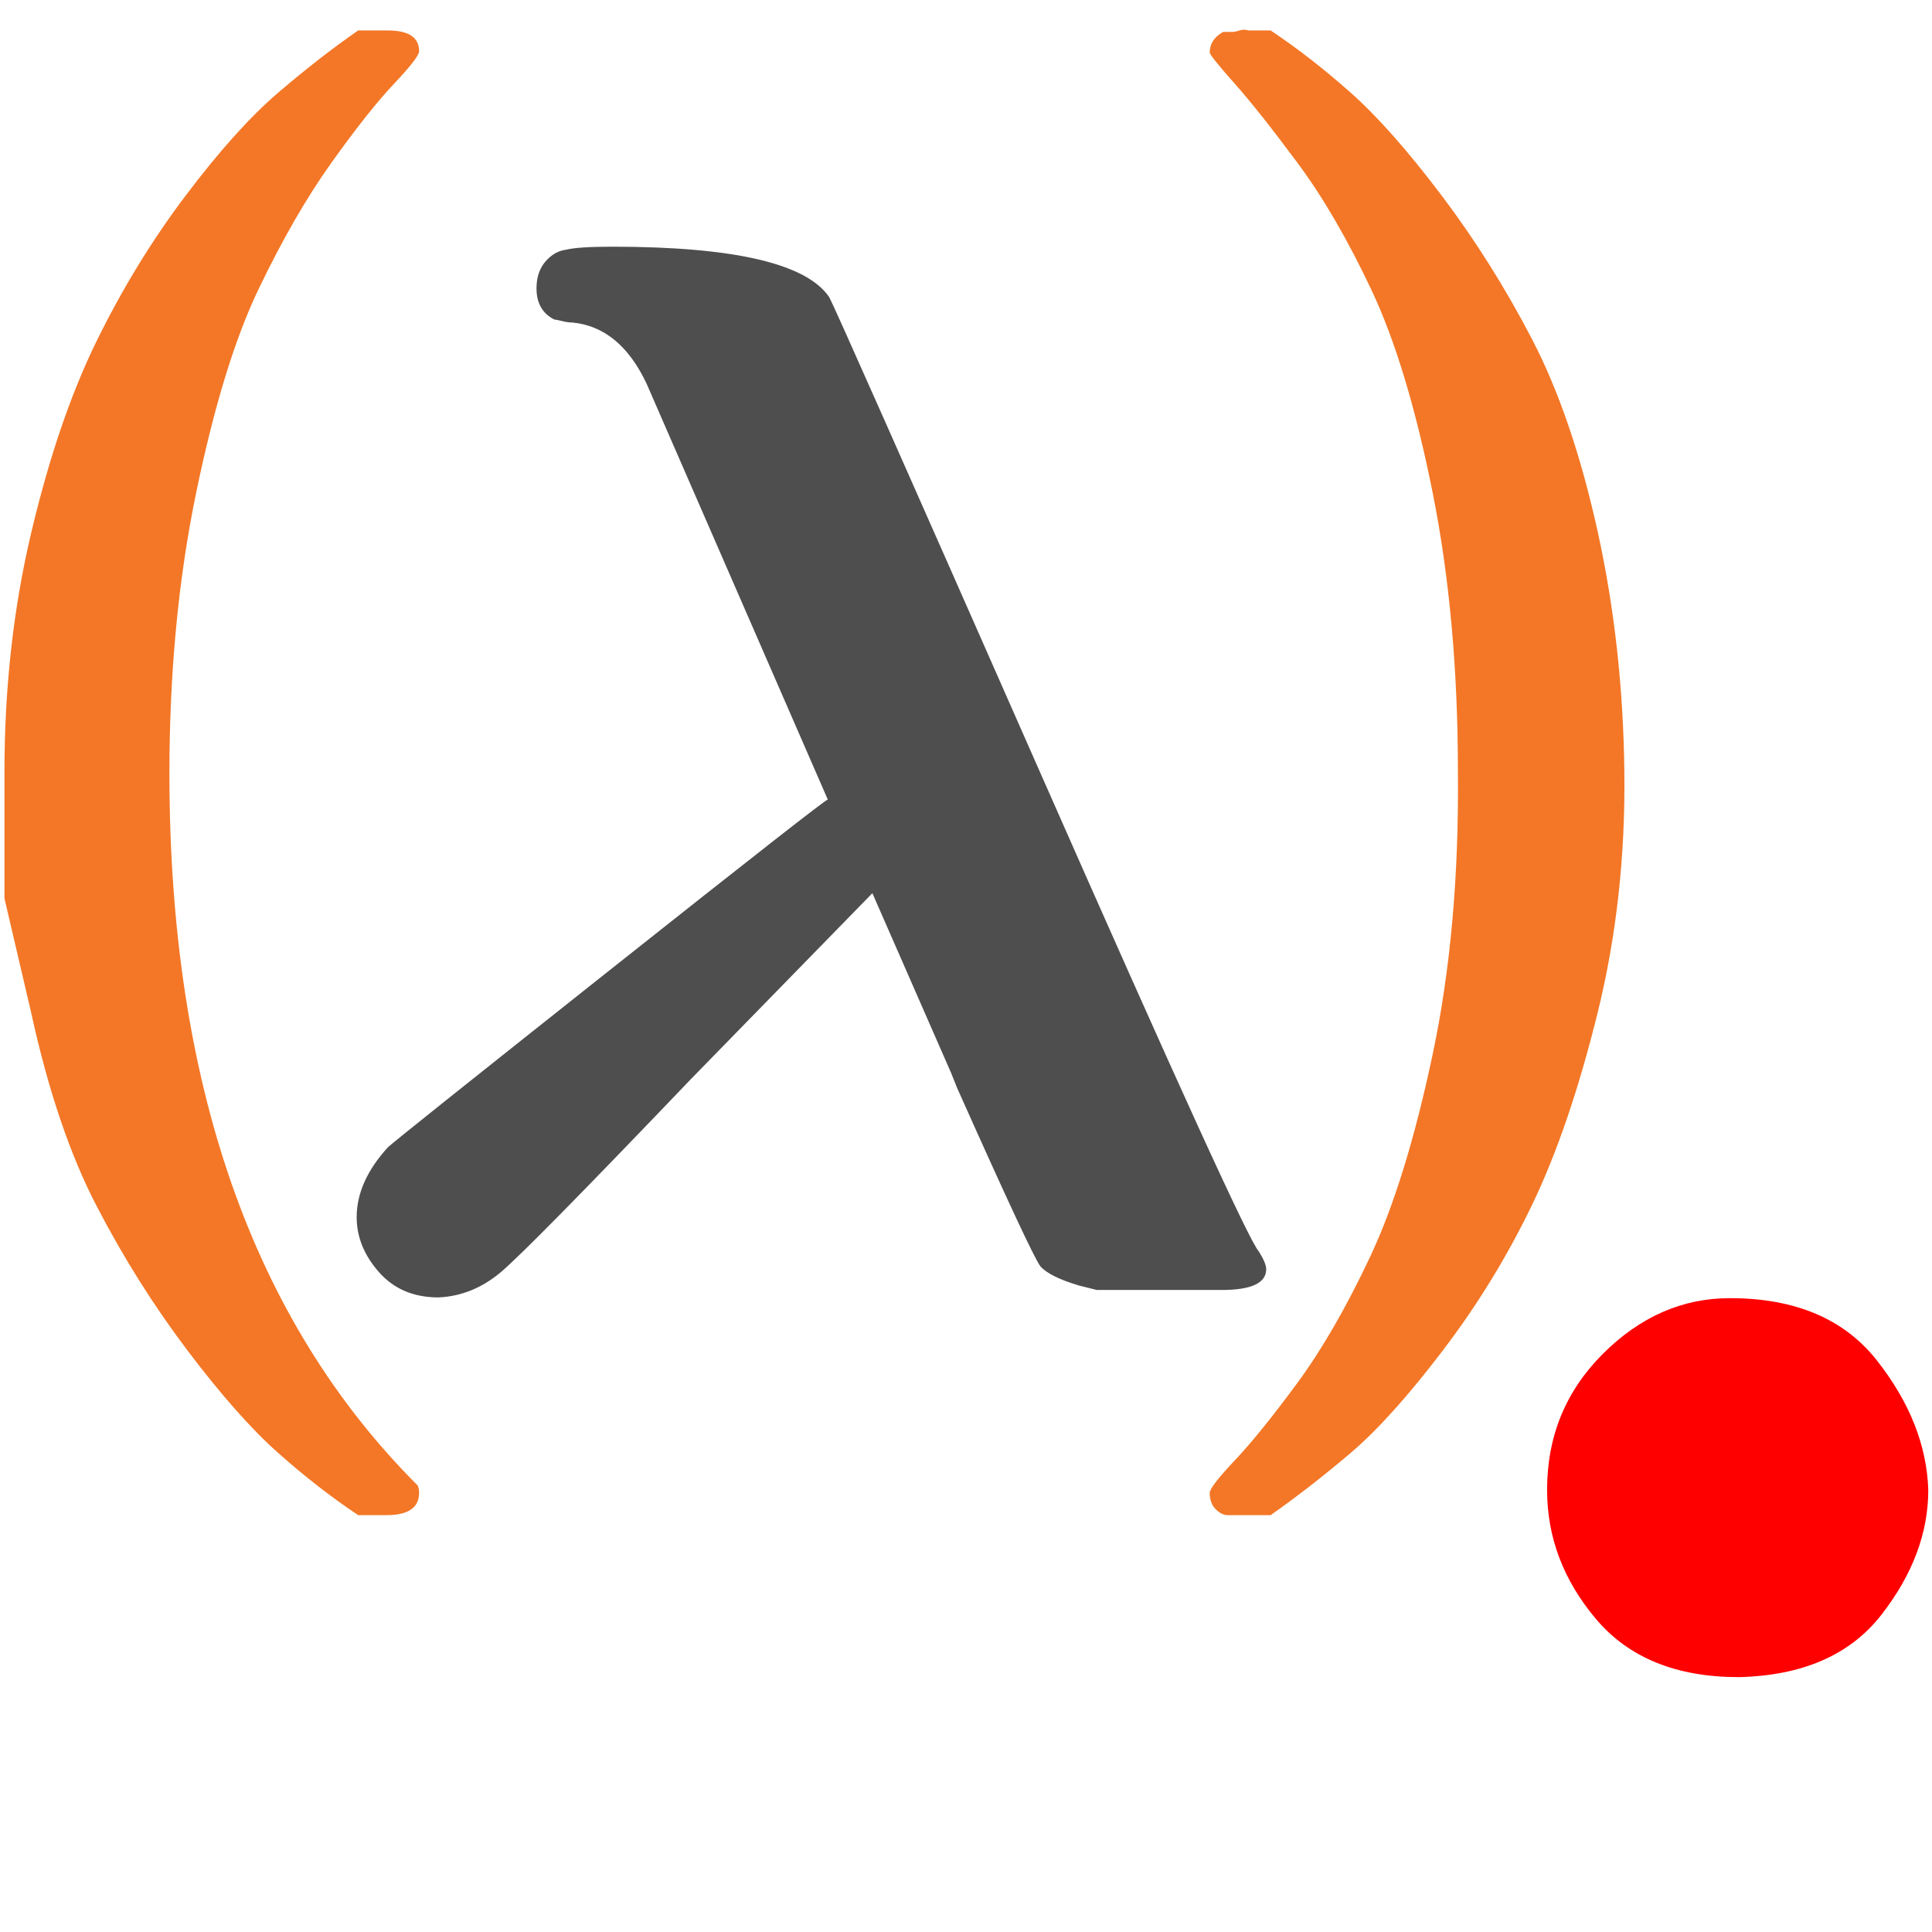
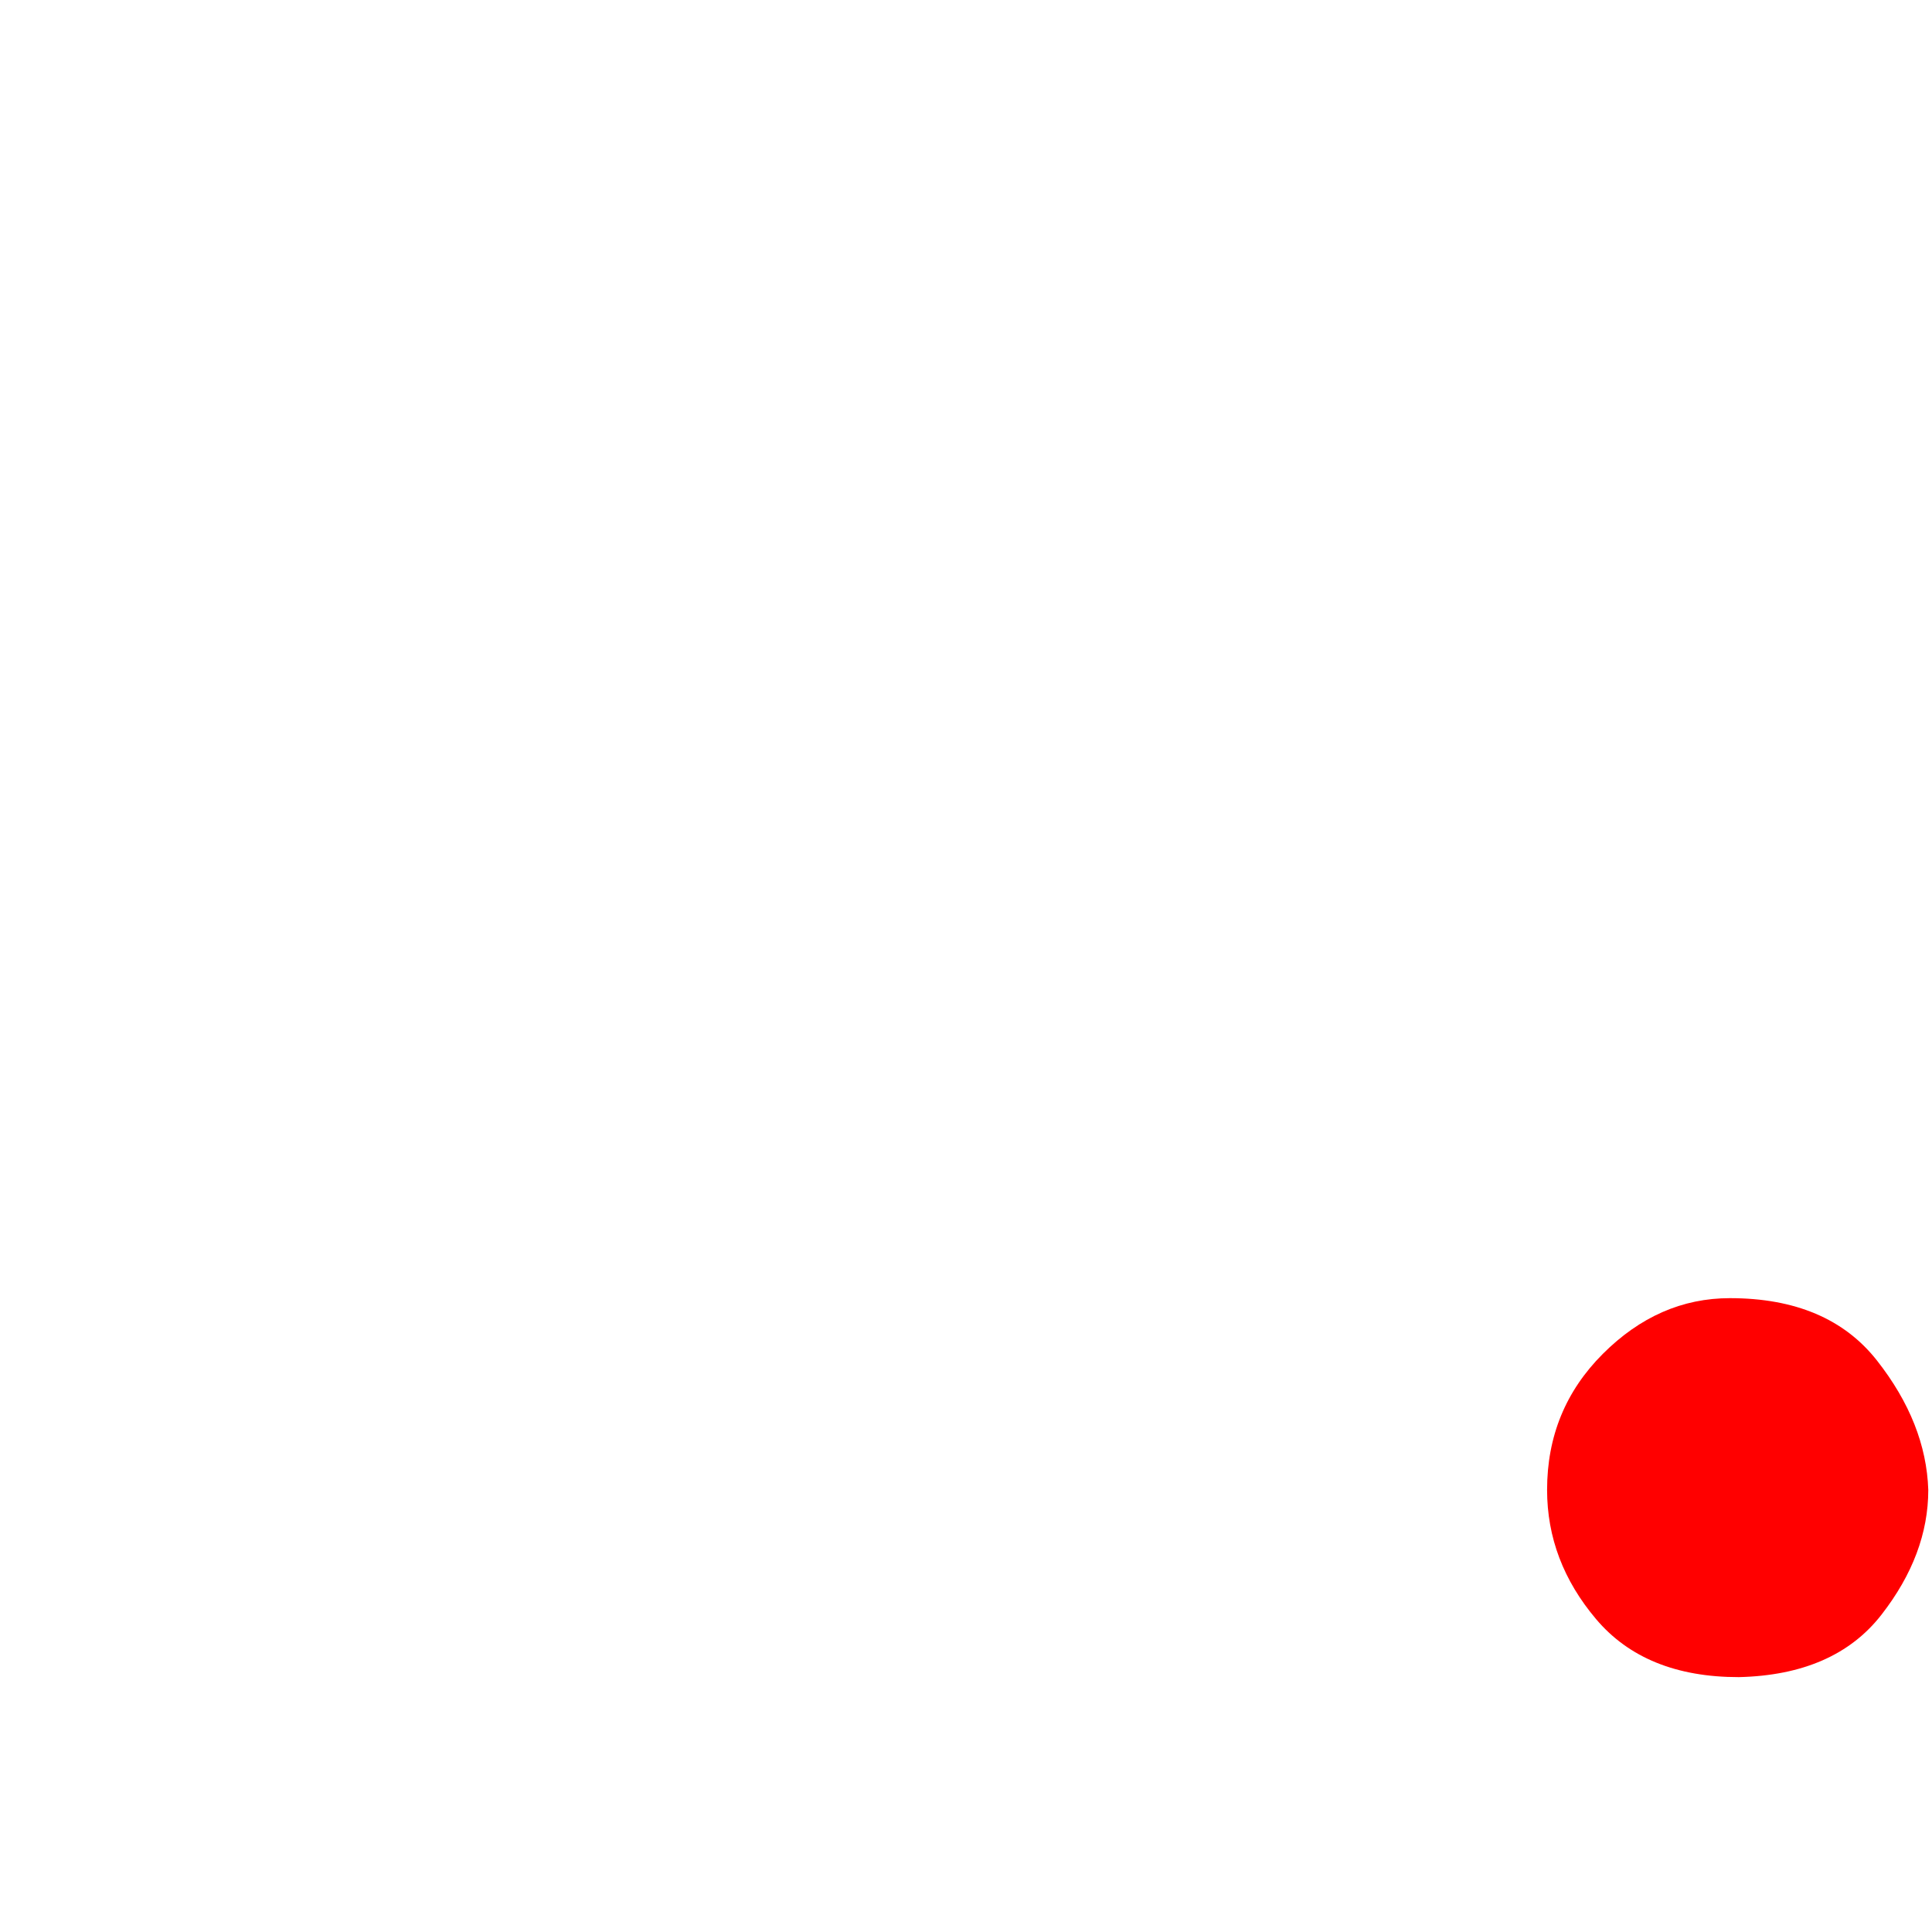
<svg xmlns="http://www.w3.org/2000/svg" xmlns:xlink="http://www.w3.org/1999/xlink" width="30px" height="30px" viewBox="100 -770 1300 1300" aria-hidden="true" style="">
  <defs>
-     <path id="MJX-26-TEX-B-28" d="M103 166T103 251T121 412T165 541T225 639T287 708T341 750H356H361Q382 750 382 736Q382 732 365 714T323 661T274 576T232 439T214 250Q214 -62 381 -229Q382 -231 382 -234Q382 -249 360 -249H356H341Q314 -231 287 -207T226 -138T165 -41T121 89Z" />
-     <path id="MJX-26-TEX-BI-1D740" d="M95 -13Q70 -13 55 4T40 41Q40 65 61 88Q65 92 210 207T357 322L235 602Q217 640 185 643Q182 643 178 644T173 645Q161 651 161 666Q161 677 167 684T181 692Q189 694 212 694Q335 694 358 660Q362 653 500 340T647 18Q652 10 652 6Q652 -8 622 -8H589H538L526 -5Q506 1 500 8Q494 16 444 128Q442 133 440 138L387 259L265 134Q156 20 137 4T95 -13Z" />
-     <path id="MJX-26-TEX-B-29" d="M231 251Q231 354 214 439T173 575T123 661T81 714T64 735Q64 744 73 749H75Q77 749 79 749T84 750T90 750H105Q132 732 159 708T220 639T281 542T325 413T343 251T325 89T281 -40T221 -138T159 -207T105 -249H90Q80 -249 76 -249T68 -245T64 -234Q64 -230 81 -212T123 -160T172 -75T214 61T231 251Z" />
    <path id="MJX-26-TEX-B-2E" d="M74 85Q74 121 99 146T156 171Q200 171 222 143T245 85Q245 56 224 29T160 1Q118 1 96 27T74 85Z" />
-     <path id="MJX-26-TEX-B-21C2" d="M190 682Q195 694 208 694T226 683Q228 679 228 296V-87L237 -78Q265 -52 299 -34T351 -11T374 -5Q375 -5 375 -28V-51Q340 -60 293 -92T215 -182L208 -194H188V242Q188 678 190 682Z">
-         </path>
  </defs>
  <g stroke="#000000" fill="#000000" stroke-width="0" transform="scale(1,-1)">
    <g data-mml-node="math">
      <g data-mml-node="mo" transform="translate(0 -0.5)">
        <use data-c="28" xlink:href="#MJX-26-TEX-B-28" fill="#f37726" />
      </g>
      <g data-mml-node="mi" transform="translate(300,-90)">
        <use data-c="1D740" xlink:href="#MJX-26-TEX-BI-1D740" fill="#4e4e4e" />
      </g>
      <g data-mml-node="mo" transform="translate(850,0) translate(0 -0.5)">
        <use data-c="29" xlink:href="#MJX-26-TEX-B-29" fill="#f37726" />
      </g>
      <g data-mml-node="mo" transform="translate(1030,-360)">
        <g data-mml-node="mstyle" transform="scale(1.5)">
          <use data-c="2E" xlink:href="#MJX-26-TEX-B-2E" fill="red">
            <animate attributeName="opacity" values="1;0" dur="1s" repeatCount="indefinite" />
          </use>
        </g>
      </g>
    </g>
  </g>
</svg>